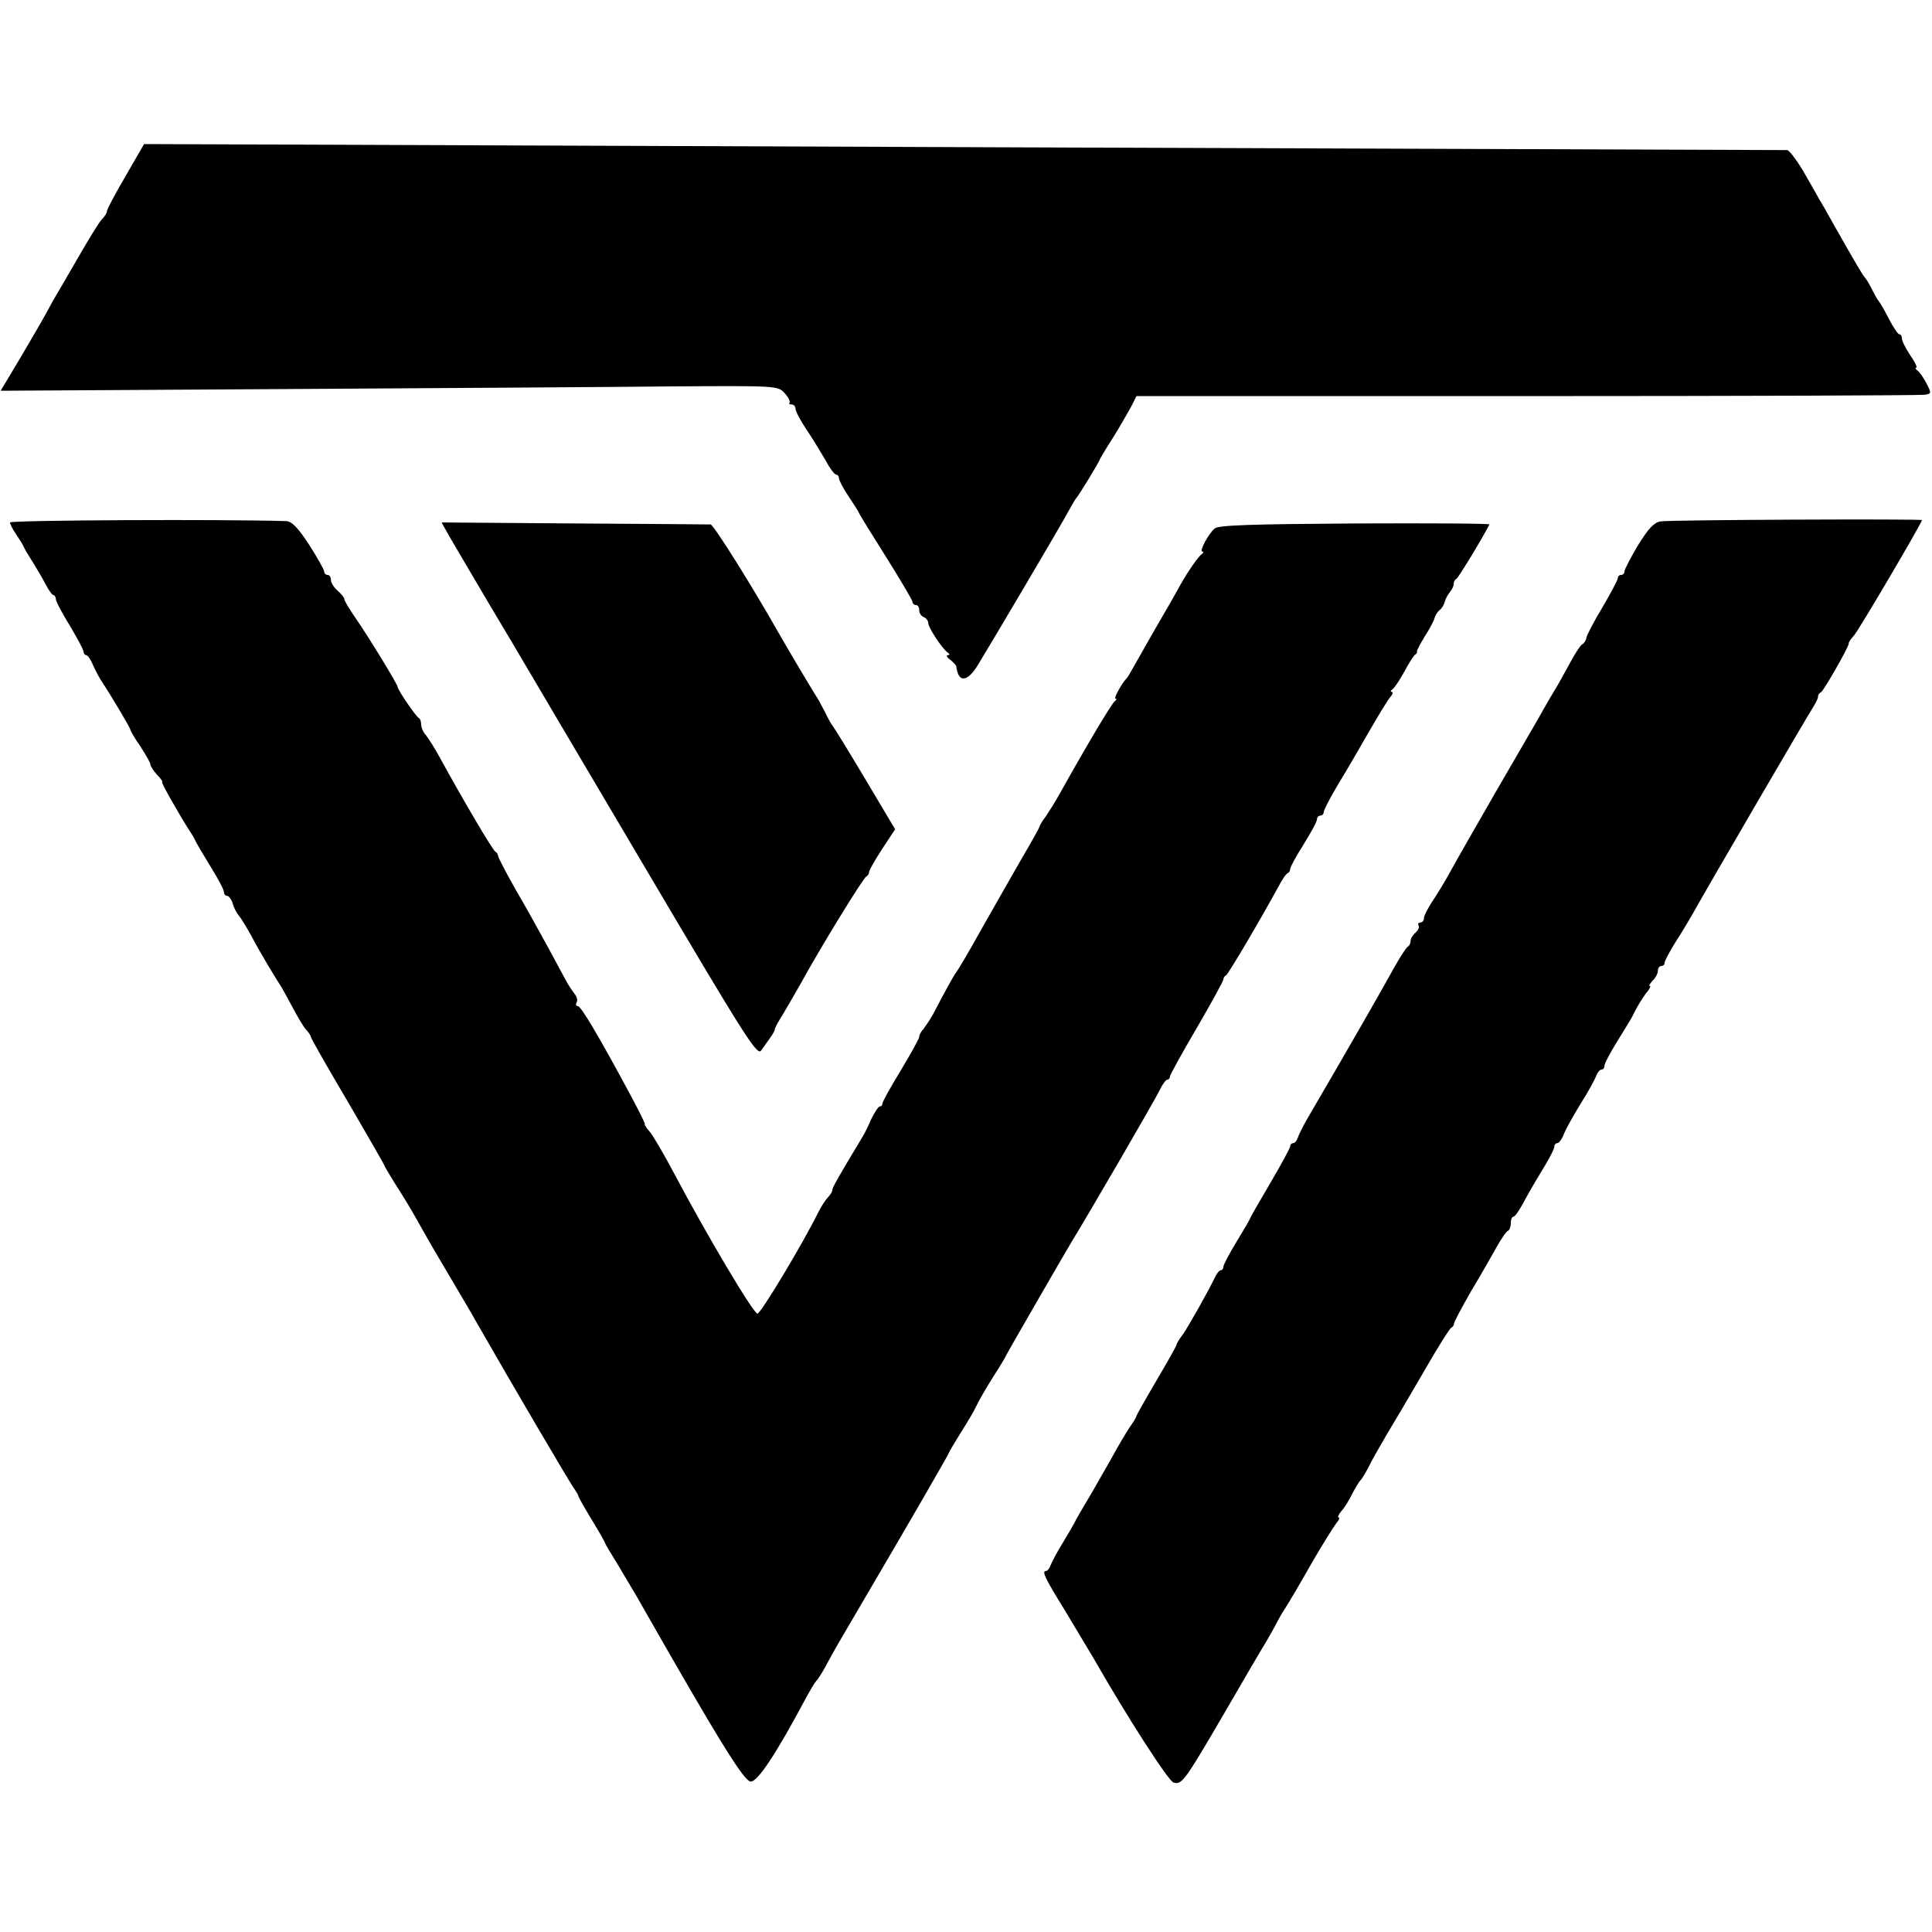
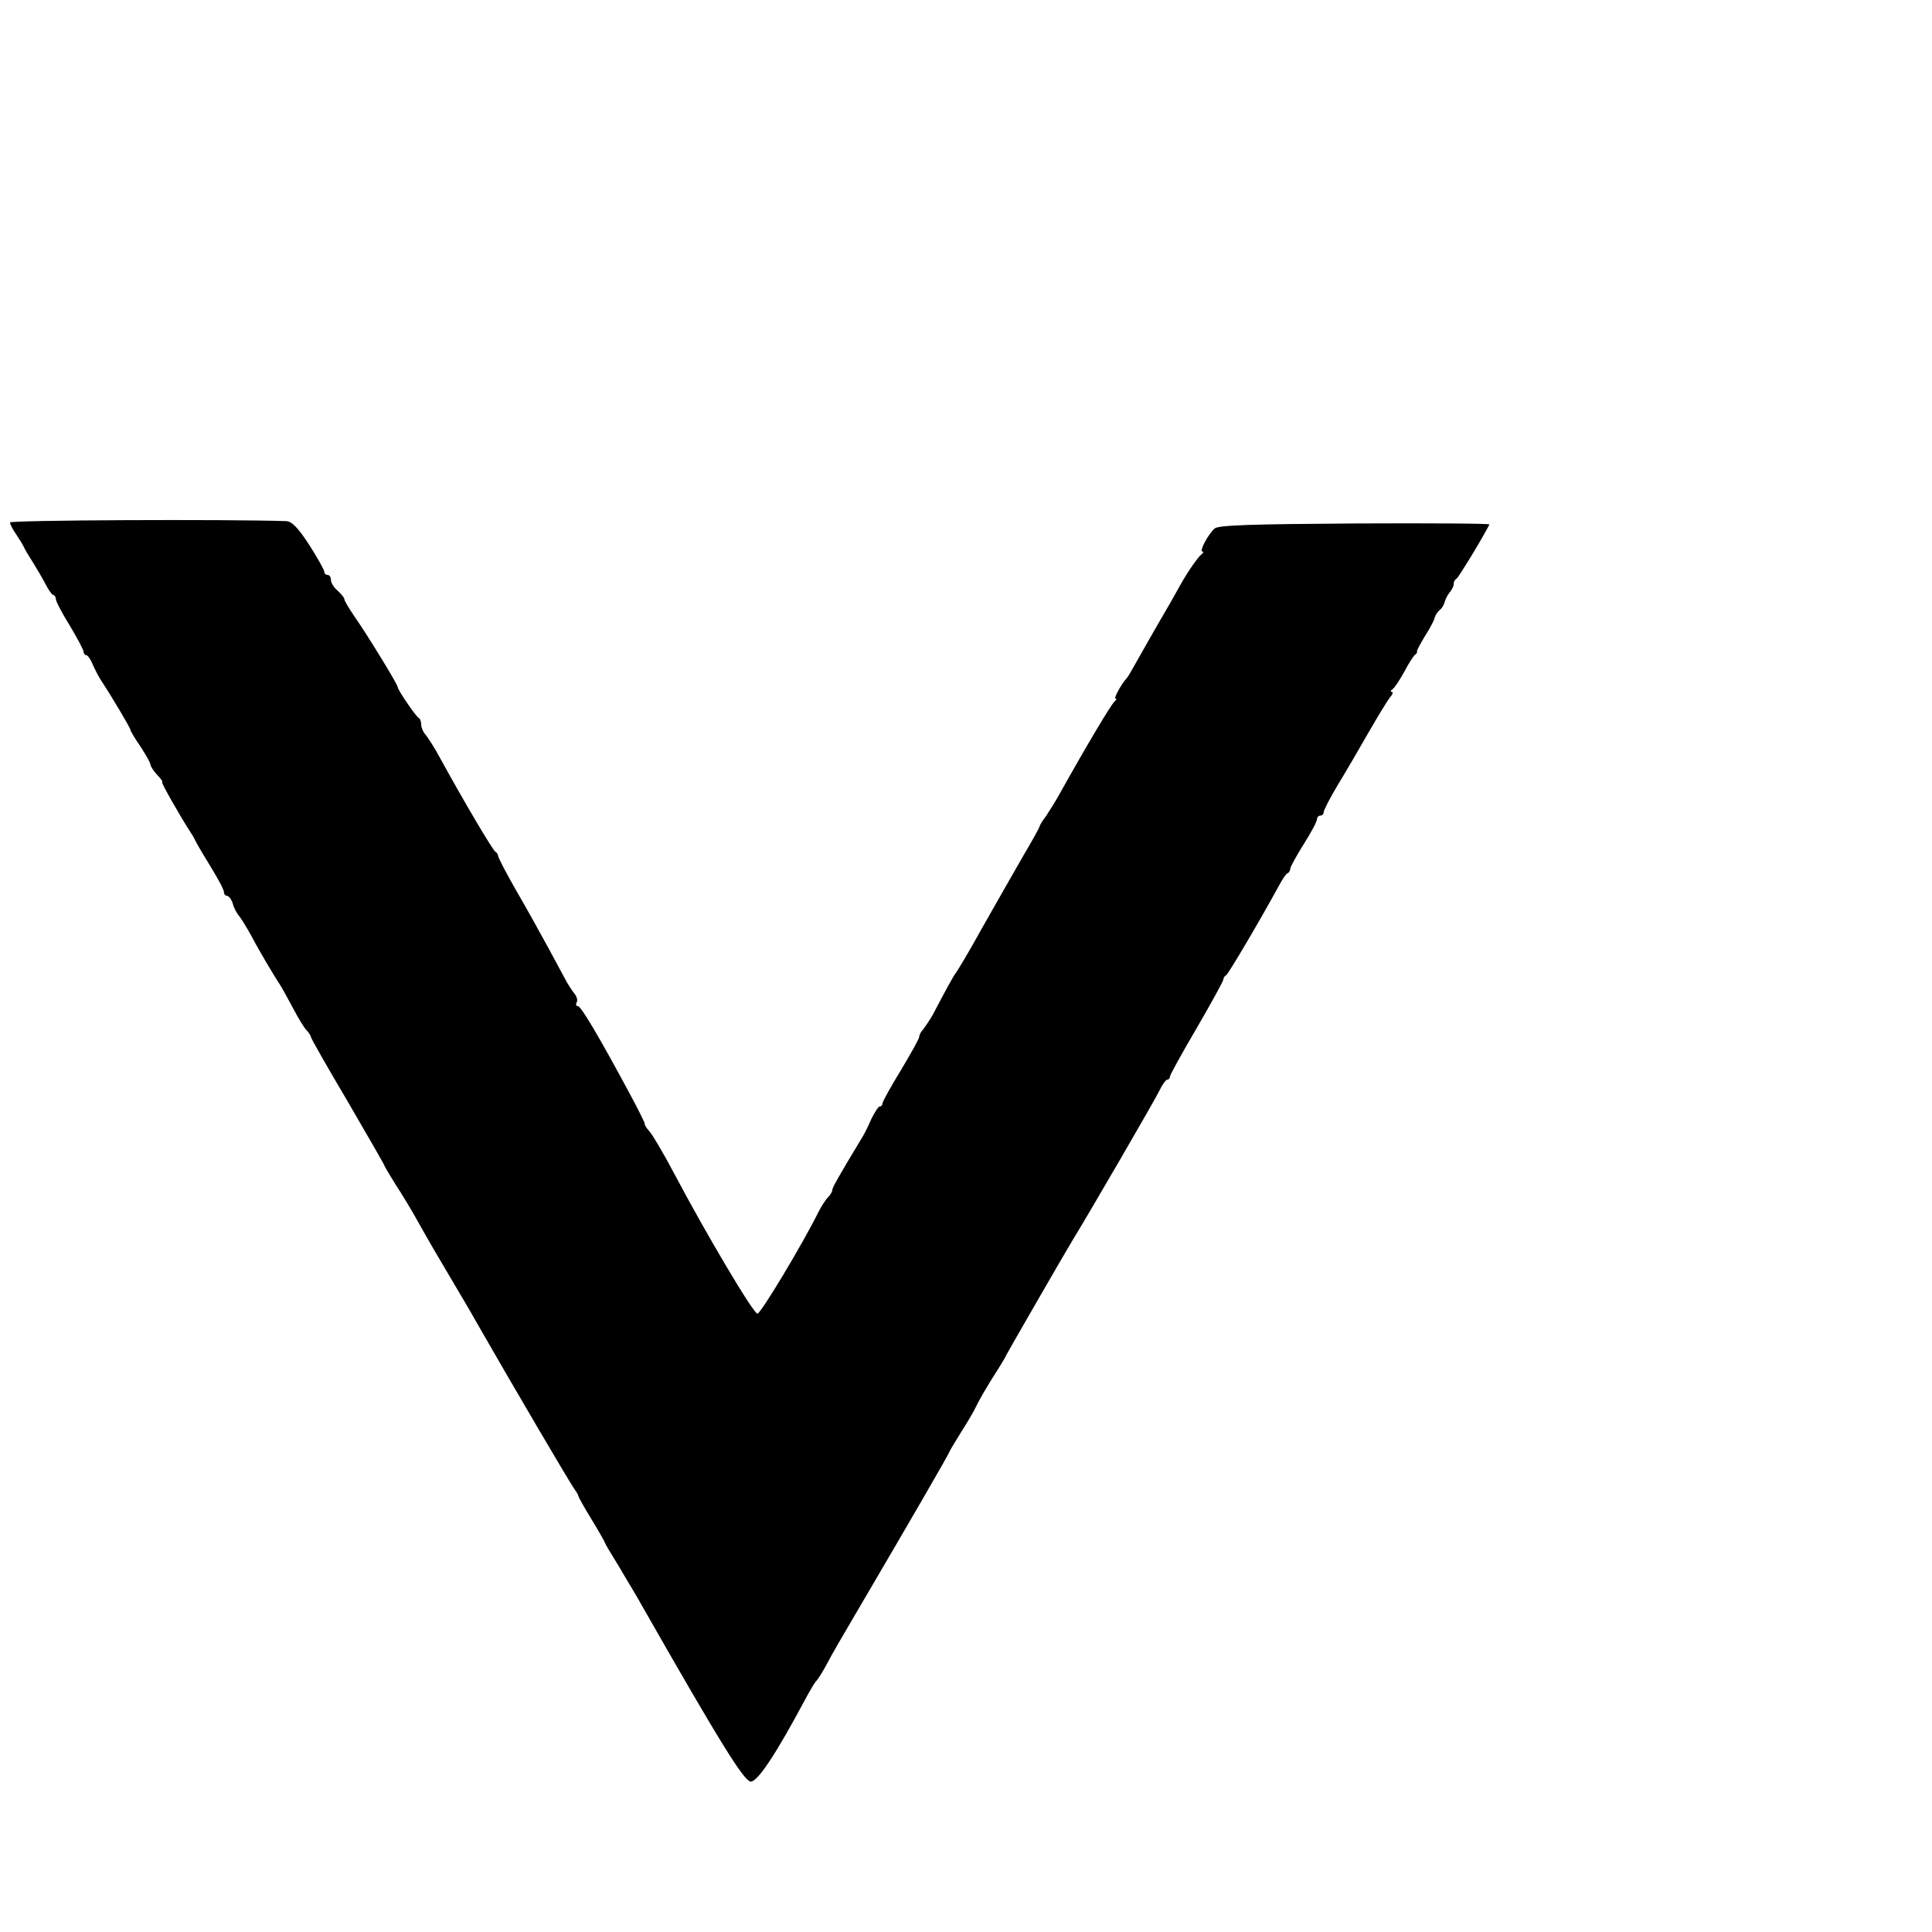
<svg xmlns="http://www.w3.org/2000/svg" version="1.0" width="578pt" height="578pt" viewBox="0 0 578 578" preserveAspectRatio="xMidYMid meet">
  <g transform="translate(0,578) scale(0.1,-0.1)" fill="#000000" stroke="none">
-     <path d="M375 5252 c-31 -53 -56 -100 -55 -104 0 -5 -7 -16 -16 -25 -9 -10 -40 -61 -70 -113 -30 -52 -59 -102 -64 -110 -5 -8 -18 -31 -28 -50 -10 -19 -46 -81 -79 -137 l-61 -102 846 5 c466 3 989 6 1163 8 316 2 317 2 337 -21 11 -12 17 -25 14 -28 -3 -3 0 -5 6 -5 7 0 12 -6 12 -13 0 -7 15 -36 34 -64 19 -28 44 -70 57 -92 12 -23 26 -41 31 -41 4 0 8 -5 8 -11 0 -6 13 -31 30 -56 16 -24 30 -46 30 -48 0 -2 36 -60 80 -130 44 -70 80 -131 80 -136 0 -5 5 -9 10 -9 6 0 10 -7 10 -15 0 -9 6 -18 13 -21 8 -3 14 -11 14 -18 0 -13 41 -76 58 -88 7 -5 7 -8 0 -8 -5 0 -2 -7 8 -14 10 -8 18 -17 18 -20 0 -3 2 -13 5 -21 10 -26 33 -17 58 23 34 55 257 432 275 467 9 16 18 32 21 35 7 7 70 110 70 115 0 1 18 32 40 66 22 35 46 78 55 94 l15 30 1167 0 c643 0 1178 2 1190 4 22 3 22 4 6 35 -9 17 -21 34 -27 38 -6 4 -7 8 -3 8 4 0 -4 17 -18 37 -14 21 -25 43 -25 50 0 7 -3 13 -8 13 -4 0 -18 21 -32 48 -13 26 -27 49 -30 52 -3 3 -12 19 -20 35 -8 17 -18 32 -21 35 -5 5 -24 36 -94 160 -14 25 -33 59 -43 75 -9 17 -32 56 -50 88 -19 31 -39 57 -45 58 -7 0 -507 2 -1112 4 -605 2 -1708 6 -2452 9 l-1352 5 -56 -97z" />
    <path d="M30 4217 c0 -5 8 -21 18 -35 10 -15 22 -34 25 -42 4 -8 16 -28 27 -45 10 -16 27 -45 36 -62 9 -18 20 -33 23 -33 4 0 8 -6 8 -12 0 -7 19 -43 42 -80 22 -37 41 -72 41 -78 0 -5 4 -10 8 -10 4 0 13 -12 19 -27 7 -16 18 -37 25 -48 33 -50 88 -143 88 -148 0 -3 13 -26 30 -50 16 -25 30 -49 30 -54 0 -5 9 -19 20 -31 12 -12 18 -22 15 -22 -4 0 52 -99 85 -150 6 -8 13 -22 17 -30 4 -8 24 -42 45 -76 21 -34 38 -66 38 -73 0 -6 4 -11 9 -11 5 0 13 -10 17 -22 3 -13 12 -30 19 -38 7 -8 23 -35 37 -60 13 -25 35 -63 48 -85 14 -23 30 -50 37 -60 7 -11 24 -42 39 -70 14 -27 32 -57 40 -66 8 -8 14 -18 14 -21 0 -4 49 -90 110 -193 60 -103 110 -190 110 -192 0 -2 15 -27 33 -56 19 -29 45 -72 59 -97 46 -82 65 -114 113 -195 26 -44 58 -98 70 -120 107 -187 286 -492 295 -502 5 -7 10 -15 10 -18 0 -3 18 -35 40 -71 22 -36 40 -68 40 -70 0 -2 19 -34 42 -71 22 -38 53 -88 67 -114 236 -414 307 -528 327 -529 21 0 76 83 164 248 14 26 28 49 31 52 4 3 17 23 29 45 24 45 38 69 115 200 131 223 255 437 255 441 0 2 16 28 35 59 19 30 40 65 45 77 6 13 28 52 50 87 22 34 40 64 40 66 0 2 180 314 199 345 41 66 248 422 260 448 8 17 19 32 23 32 4 0 8 4 8 9 0 5 36 70 80 145 44 76 80 141 80 146 0 4 3 10 8 12 6 3 98 158 158 268 10 19 22 37 27 38 4 2 7 8 7 13 0 5 18 38 40 73 22 35 40 68 40 75 0 6 5 11 10 11 6 0 10 5 10 10 0 6 19 43 43 83 24 39 65 110 92 157 27 47 55 93 63 103 8 9 11 17 6 17 -5 0 -4 4 2 8 6 4 21 27 35 52 13 25 28 48 32 51 5 3 8 8 6 10 -1 2 10 23 24 46 15 23 28 48 29 55 2 7 8 17 15 23 7 5 13 16 15 24 2 8 9 22 16 30 7 9 12 20 11 25 0 5 3 12 9 15 6 5 68 105 98 162 2 3 -179 4 -402 3 -308 -2 -409 -5 -420 -15 -19 -16 -47 -69 -37 -69 5 0 3 -4 -2 -8 -10 -7 -40 -50 -61 -87 -6 -11 -21 -37 -32 -57 -41 -70 -80 -139 -114 -199 -7 -13 -15 -26 -18 -29 -14 -14 -39 -60 -33 -60 5 0 3 -4 -2 -8 -9 -6 -84 -132 -165 -277 -12 -22 -31 -52 -41 -67 -11 -14 -19 -28 -19 -31 0 -2 -23 -44 -52 -93 -28 -49 -83 -145 -122 -214 -38 -69 -73 -127 -76 -130 -5 -5 -33 -56 -69 -125 -9 -16 -22 -35 -28 -43 -7 -7 -13 -18 -13 -24 0 -5 -25 -50 -55 -100 -30 -49 -55 -94 -55 -99 0 -5 -3 -9 -8 -9 -4 0 -15 -17 -25 -37 -9 -21 -21 -45 -26 -53 -73 -121 -91 -153 -91 -160 0 -5 -6 -15 -13 -22 -7 -7 -20 -27 -28 -43 -48 -97 -173 -305 -183 -305 -12 0 -151 234 -249 419 -30 57 -63 113 -73 125 -10 11 -17 22 -15 24 1 1 -19 42 -45 90 -93 173 -146 262 -155 262 -6 0 -7 5 -4 11 4 5 1 18 -7 27 -7 9 -18 26 -24 37 -6 11 -30 56 -54 100 -24 44 -67 122 -97 173 -29 51 -53 97 -53 102 0 4 -4 10 -8 12 -7 3 -93 148 -167 283 -15 28 -34 57 -41 66 -8 8 -14 23 -14 31 0 9 -3 18 -7 20 -8 3 -63 84 -63 92 0 8 -90 155 -127 208 -18 26 -33 51 -33 56 0 4 -9 15 -20 25 -11 9 -20 24 -20 32 0 8 -4 15 -10 15 -5 0 -10 4 -10 10 0 5 -20 41 -45 80 -33 51 -52 70 -68 71 -183 6 -827 3 -827 -4z" />
-     <path d="M4967 4220 c-20 -4 -36 -22 -67 -72 -22 -37 -40 -72 -40 -77 0 -6 -4 -11 -10 -11 -5 0 -10 -4 -10 -10 0 -5 -21 -44 -46 -87 -26 -43 -47 -84 -48 -91 -1 -8 -7 -17 -13 -20 -6 -4 -22 -29 -37 -57 -15 -27 -31 -57 -36 -65 -5 -8 -32 -53 -58 -100 -27 -47 -84 -145 -127 -219 -82 -143 -103 -179 -143 -251 -14 -25 -36 -61 -49 -80 -12 -19 -23 -40 -23 -47 0 -7 -5 -13 -11 -13 -5 0 -8 -4 -5 -9 3 -5 -1 -14 -9 -21 -8 -7 -15 -18 -15 -25 0 -8 -4 -15 -8 -17 -4 -1 -24 -32 -44 -68 -30 -55 -140 -247 -250 -435 -16 -27 -32 -58 -35 -68 -3 -9 -9 -17 -14 -17 -5 0 -9 -4 -9 -9 0 -5 -27 -55 -60 -111 -33 -56 -60 -103 -60 -105 0 -2 -18 -33 -40 -69 -22 -36 -40 -70 -40 -76 0 -5 -3 -10 -7 -10 -5 0 -13 -10 -19 -23 -18 -38 -76 -141 -95 -169 -11 -14 -19 -28 -19 -31 0 -3 -27 -51 -60 -107 -33 -56 -60 -104 -60 -106 0 -3 -8 -17 -19 -32 -10 -15 -36 -58 -57 -97 -22 -38 -51 -90 -66 -115 -15 -25 -32 -54 -38 -65 -5 -11 -23 -42 -40 -70 -17 -27 -33 -58 -37 -68 -3 -9 -9 -17 -14 -17 -13 0 -2 -23 57 -118 29 -48 67 -112 85 -142 103 -180 225 -369 240 -373 25 -7 33 4 152 208 58 100 114 196 126 215 11 19 24 42 28 50 4 8 16 31 29 50 12 19 48 80 79 135 32 55 65 108 73 118 8 9 11 17 7 17 -4 0 -1 8 7 18 9 9 24 33 33 52 10 19 21 37 24 40 4 3 15 21 25 40 9 19 34 63 54 97 20 33 71 119 112 190 40 70 78 130 82 131 4 2 8 7 8 12 0 5 23 48 51 97 29 48 63 108 77 133 14 25 29 47 34 48 4 2 8 12 8 23 0 10 3 19 8 19 4 0 16 17 27 37 11 21 36 65 57 99 21 34 38 66 38 73 0 6 4 11 9 11 5 0 14 12 20 28 6 15 29 56 51 92 23 36 43 73 46 83 4 9 10 17 15 17 5 0 9 5 9 11 0 7 17 39 38 73 21 34 42 68 46 76 12 26 31 57 45 74 7 9 10 16 7 16 -4 0 0 7 8 16 9 8 16 22 16 30 0 8 5 14 10 14 6 0 10 4 10 10 0 5 15 33 33 62 19 29 45 73 59 98 32 58 335 578 354 607 8 13 14 26 13 29 0 4 3 10 9 13 9 6 84 137 83 146 -1 3 6 13 15 23 13 13 204 338 204 346 0 4 -758 1 -783 -4z" />
-     <path d="M1344 4176 c13 -23 66 -112 117 -199 52 -87 99 -166 104 -175 6 -10 165 -280 355 -601 306 -518 345 -581 357 -564 7 10 19 27 27 38 8 11 14 22 14 25 -1 3 10 23 24 45 13 22 38 65 55 95 51 94 186 315 195 318 4 2 8 8 8 13 0 6 18 36 39 69 l39 59 -91 153 c-50 84 -94 155 -97 158 -3 3 -13 21 -22 40 -10 19 -22 42 -28 50 -14 22 -90 150 -112 189 -78 138 -193 321 -202 322 -6 0 -190 2 -408 3 l-397 3 23 -41z" />
  </g>
</svg>